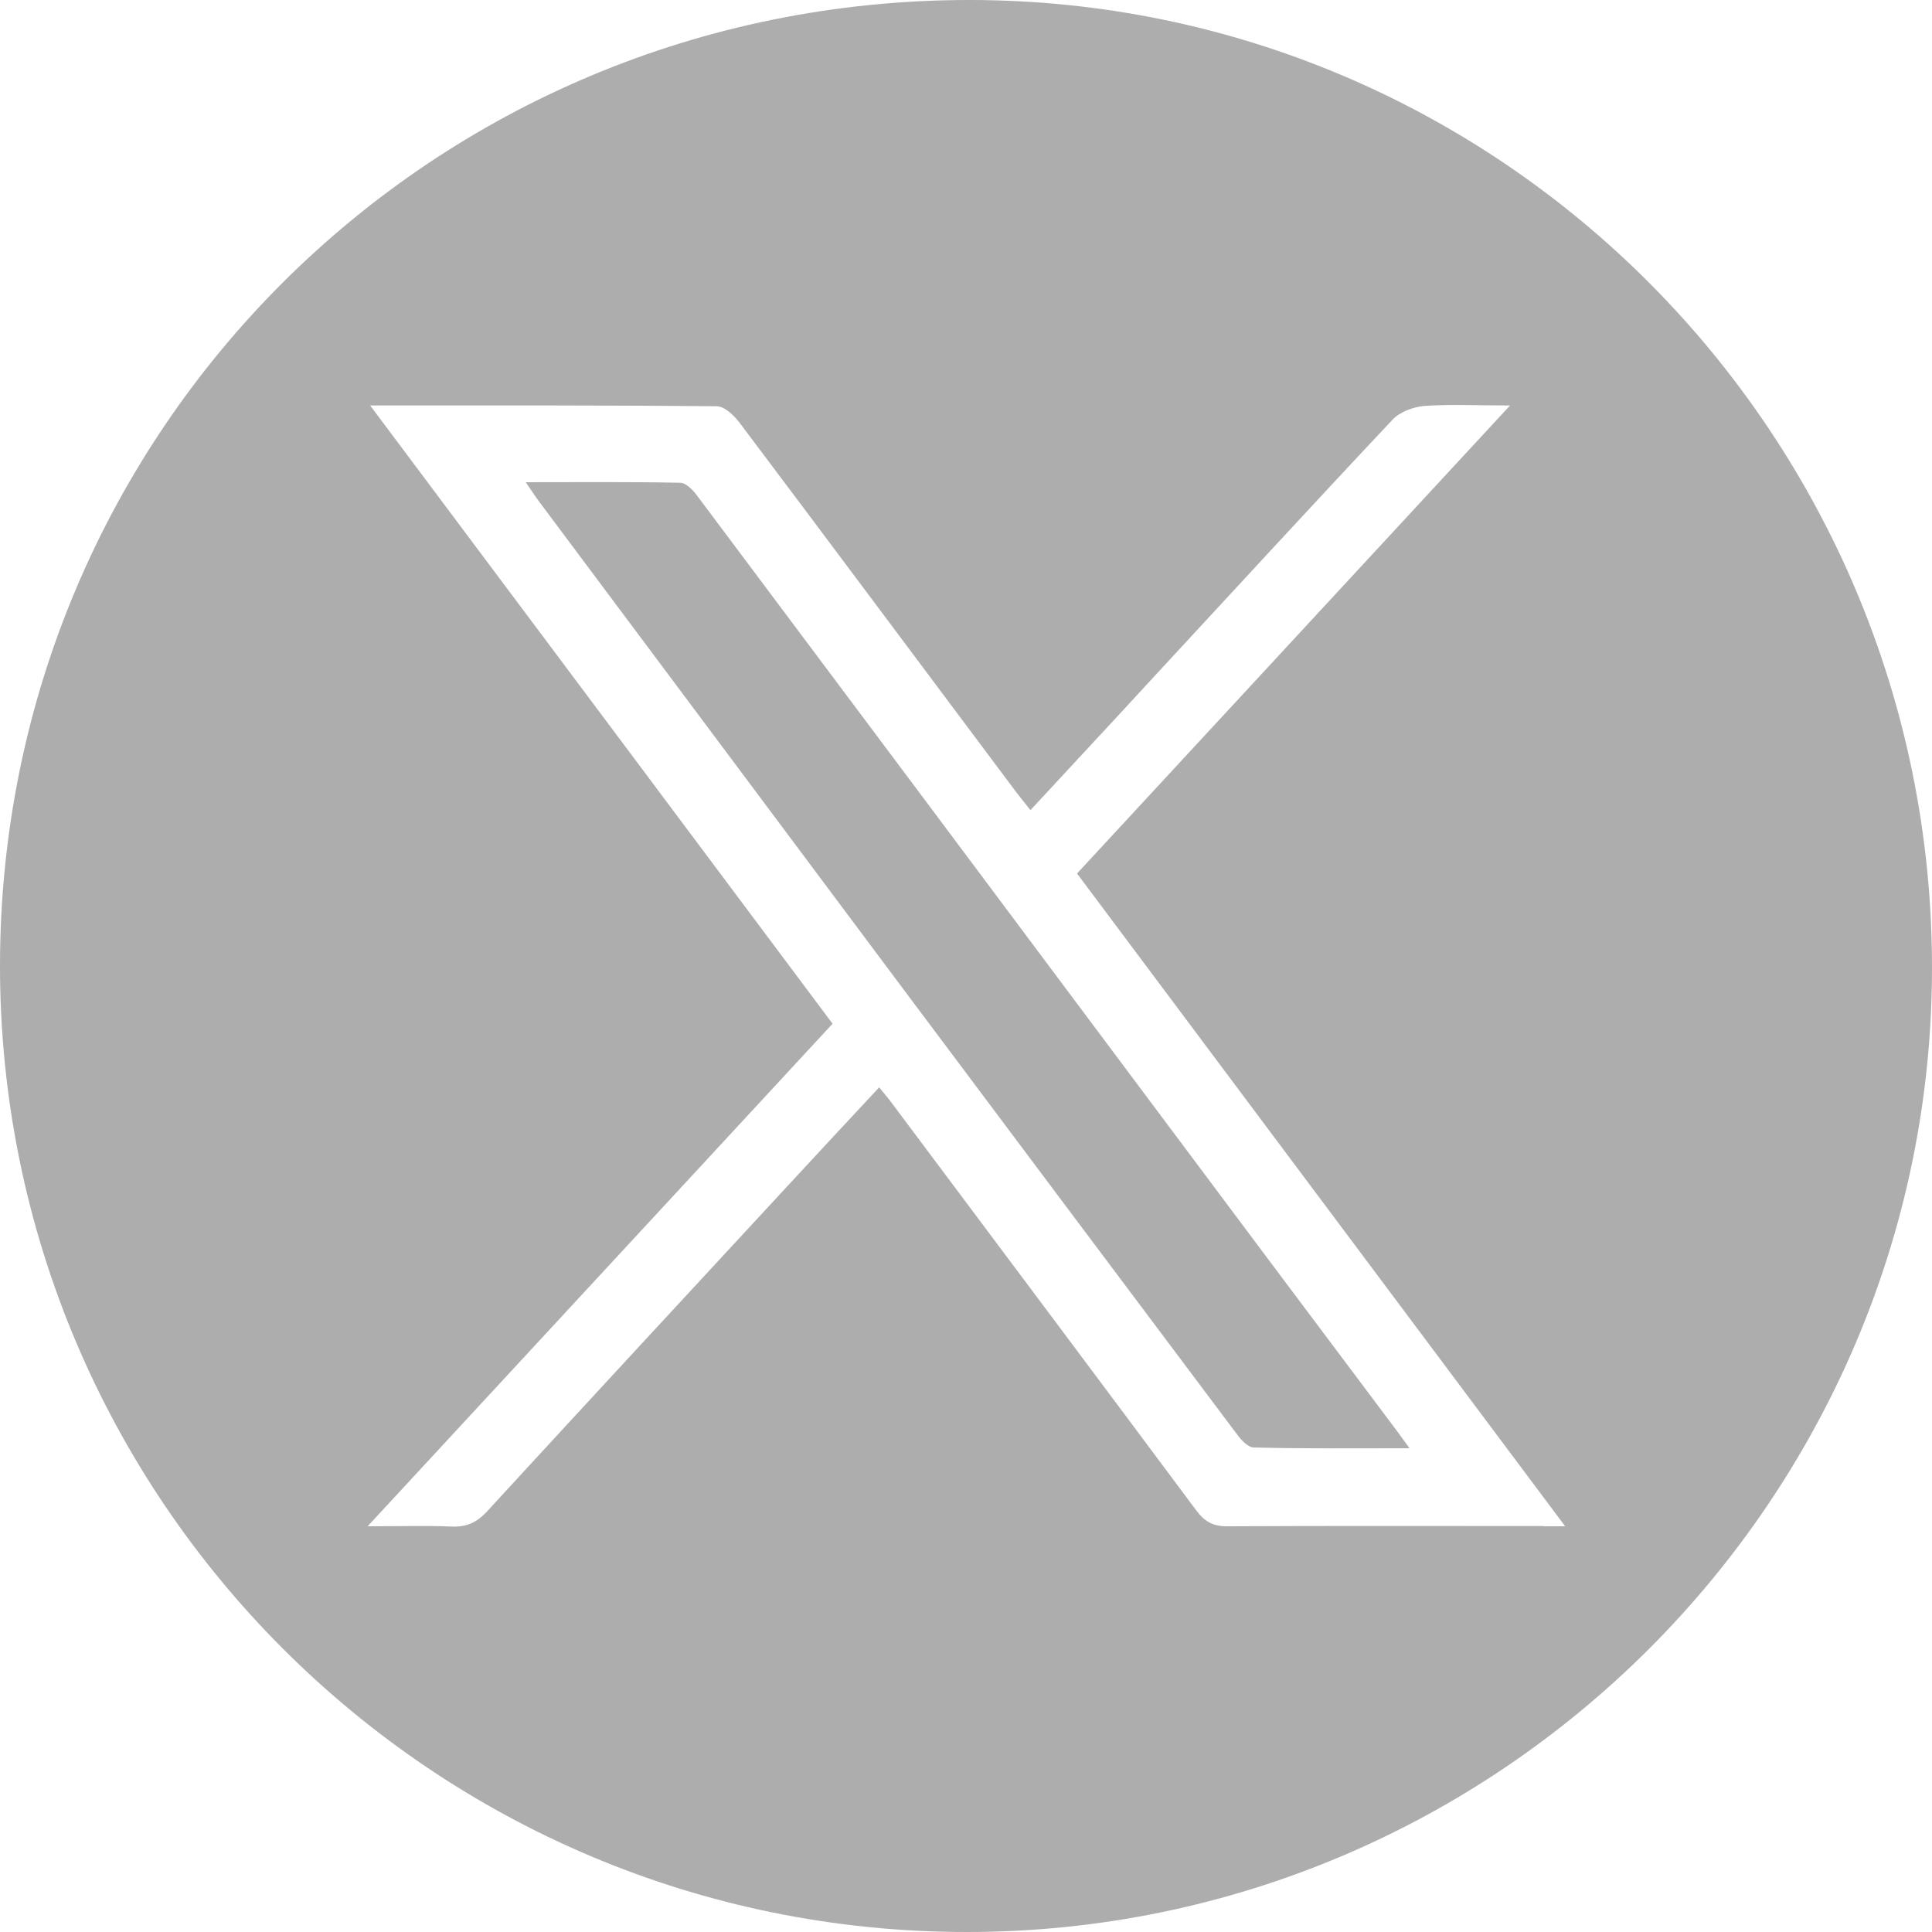
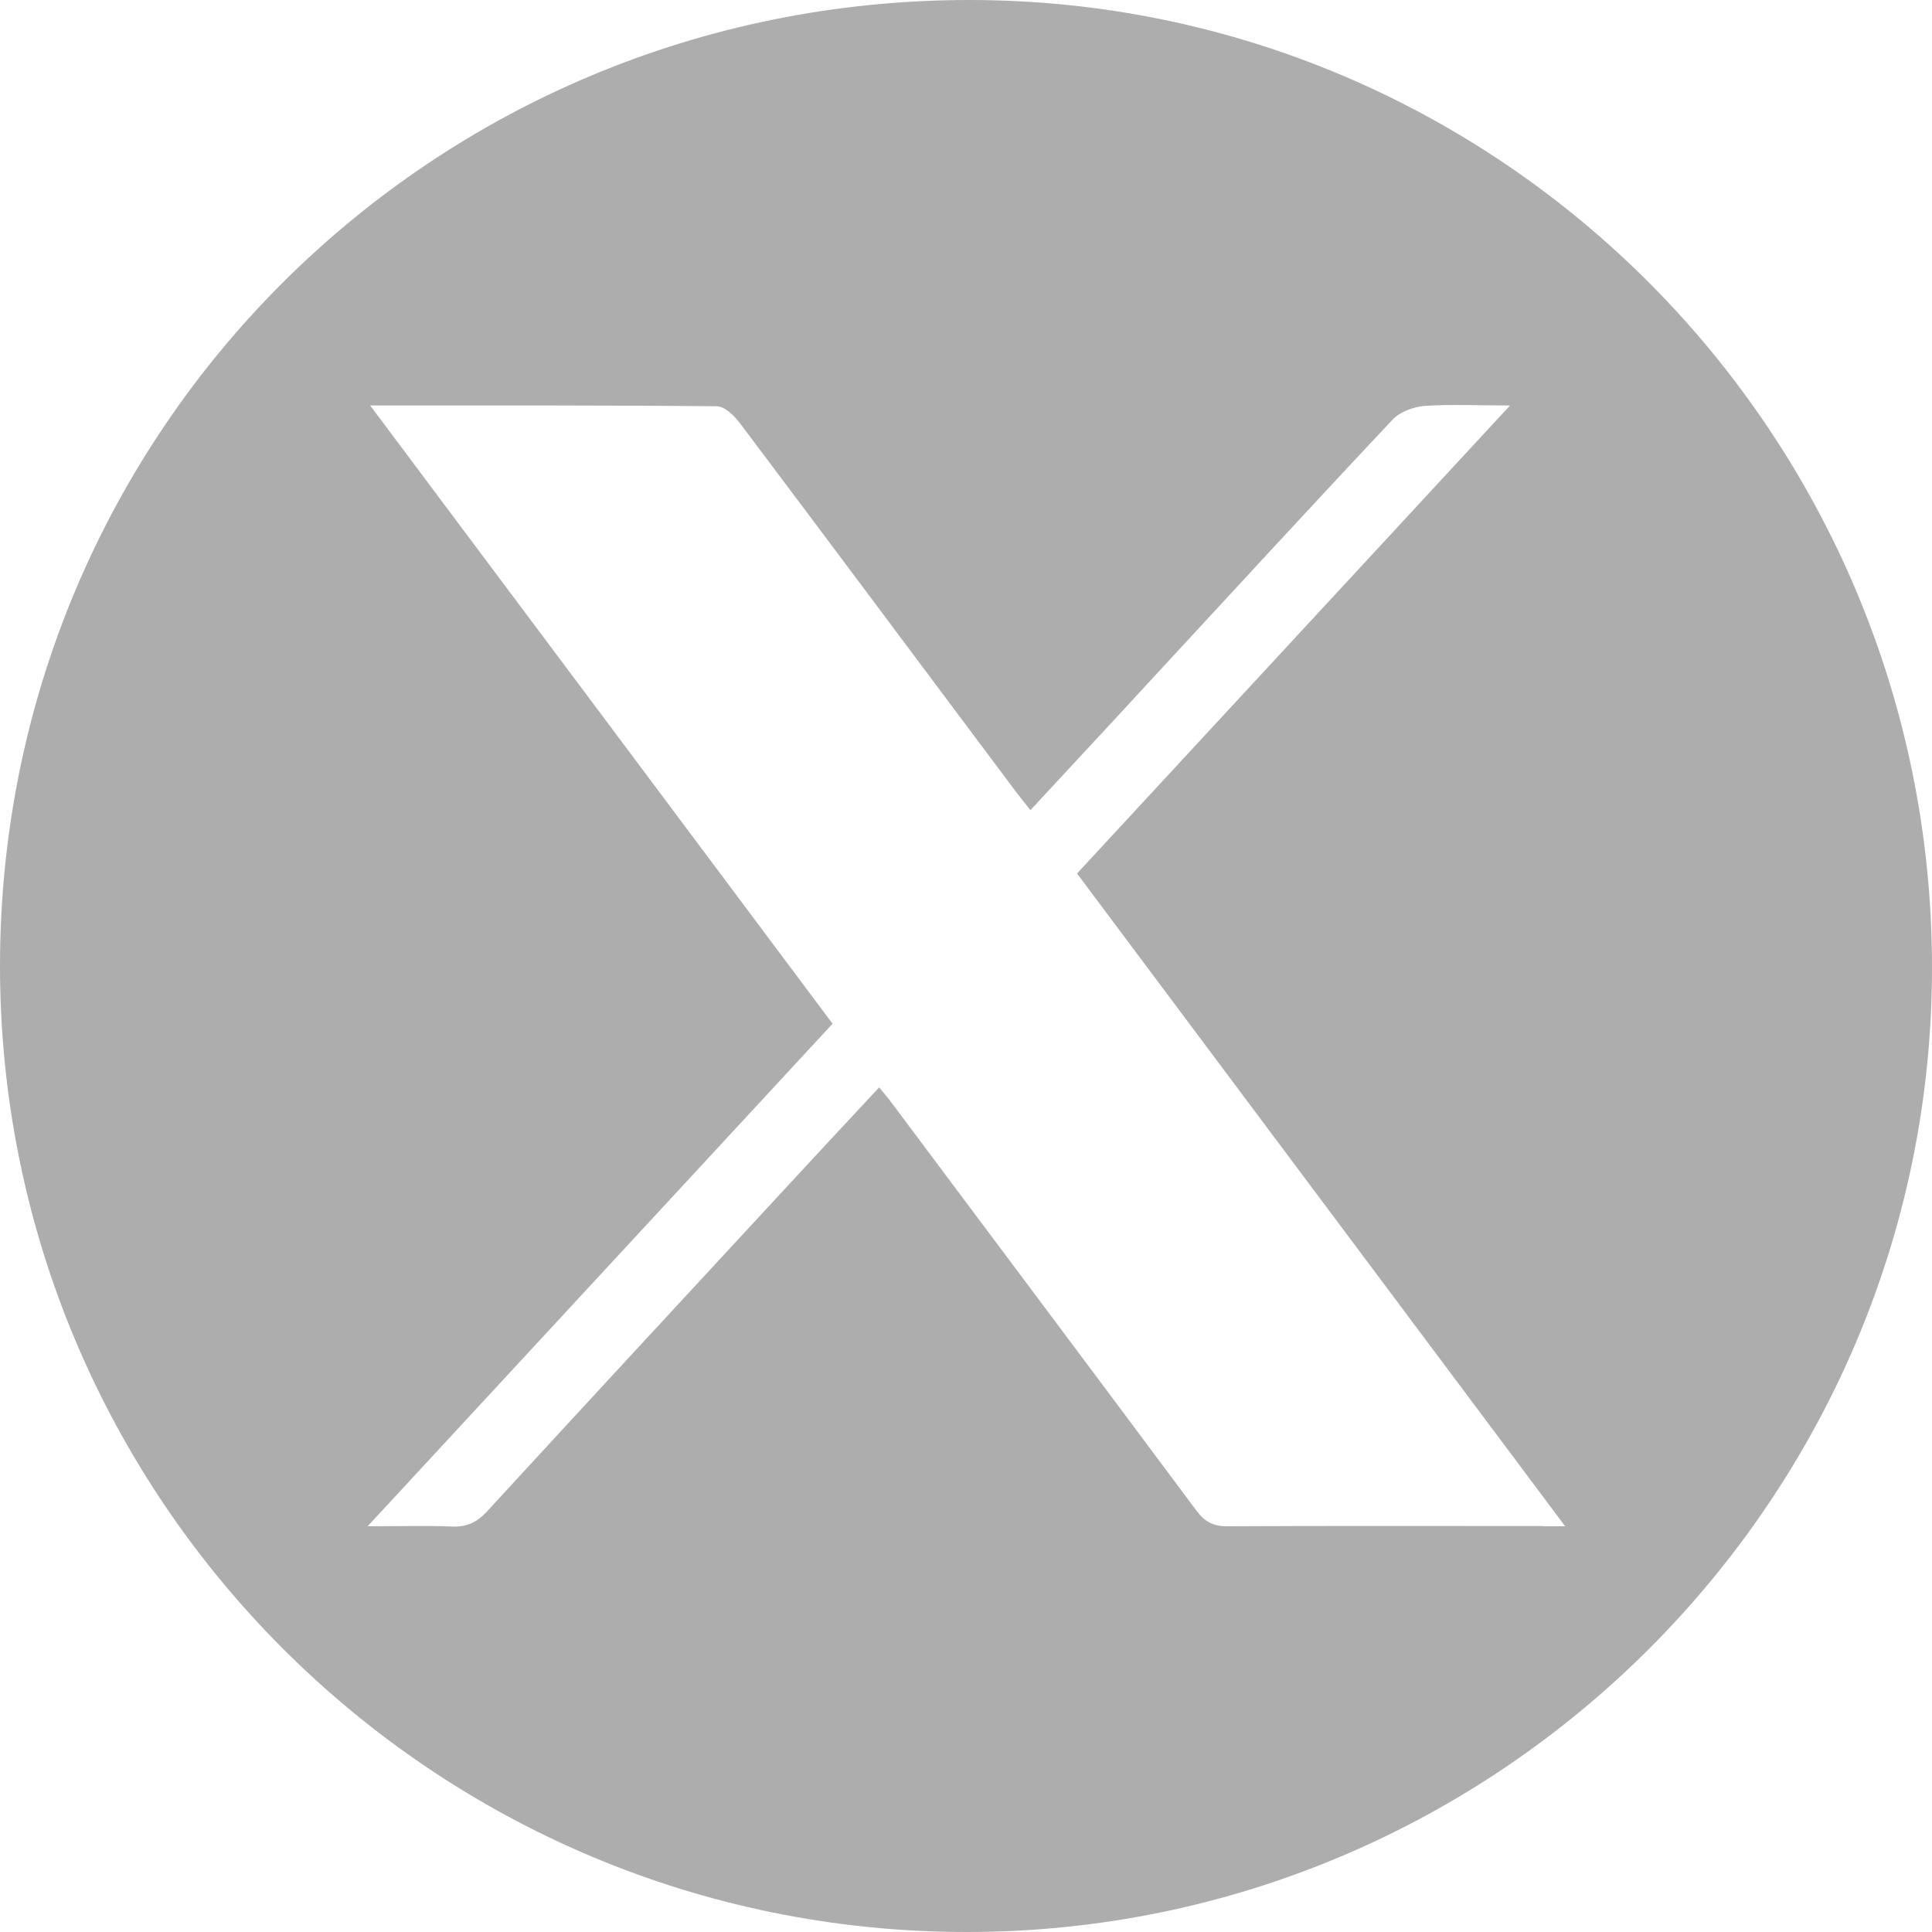
<svg xmlns="http://www.w3.org/2000/svg" width="32" height="32" viewBox="0 0 32 32" fill="none">
  <path d="M16.055 0C7.159 0 0.004 7.125 1.90264e-06 15.992C-0.004 24.828 7.168 32 16.013 32C24.819 32 31.996 24.832 32 16.034C32.004 7.185 24.858 0 16.055 0ZM25.562 25.276C23.817 25.276 22.067 25.271 20.322 25.28C20.092 25.28 19.955 25.203 19.819 25.024C18.125 22.75 16.427 20.484 14.729 18.214C14.682 18.155 14.63 18.095 14.562 18.01C14.033 18.577 13.517 19.132 13.005 19.686C11.358 21.466 9.707 23.249 8.064 25.037C7.893 25.22 7.723 25.297 7.475 25.284C7.044 25.267 6.613 25.28 6.089 25.28C8.683 22.477 11.221 19.733 13.79 16.956C11.251 13.559 8.717 10.172 6.131 6.716C8.107 6.716 9.988 6.711 11.87 6.729C11.998 6.729 12.156 6.878 12.25 7.002C13.756 9.003 15.253 11.012 16.755 13.018C16.849 13.146 16.947 13.265 17.067 13.419C17.732 12.698 18.389 11.998 19.038 11.29C20.378 9.843 21.713 8.388 23.066 6.95C23.185 6.822 23.407 6.741 23.586 6.724C24.026 6.694 24.465 6.716 25.011 6.716C22.588 9.335 20.224 11.891 17.839 14.468C20.523 18.056 23.198 21.636 25.924 25.28H25.566L25.562 25.276Z" fill="#ADADAD" />
-   <path d="M23.347 23.988C22.438 23.988 21.606 23.996 20.77 23.975C20.668 23.975 20.548 23.842 20.476 23.74C18.632 21.282 16.789 18.825 14.95 16.367C12.941 13.679 10.935 10.991 8.926 8.303C8.862 8.218 8.802 8.124 8.708 7.987C9.595 7.987 10.432 7.979 11.264 7.996C11.366 7.996 11.49 8.128 11.562 8.231C14.007 11.495 16.452 14.763 18.892 18.031C20.309 19.93 21.73 21.824 23.151 23.719C23.198 23.783 23.244 23.847 23.343 23.983L23.347 23.988Z" fill="#ADADAD" />
</svg>